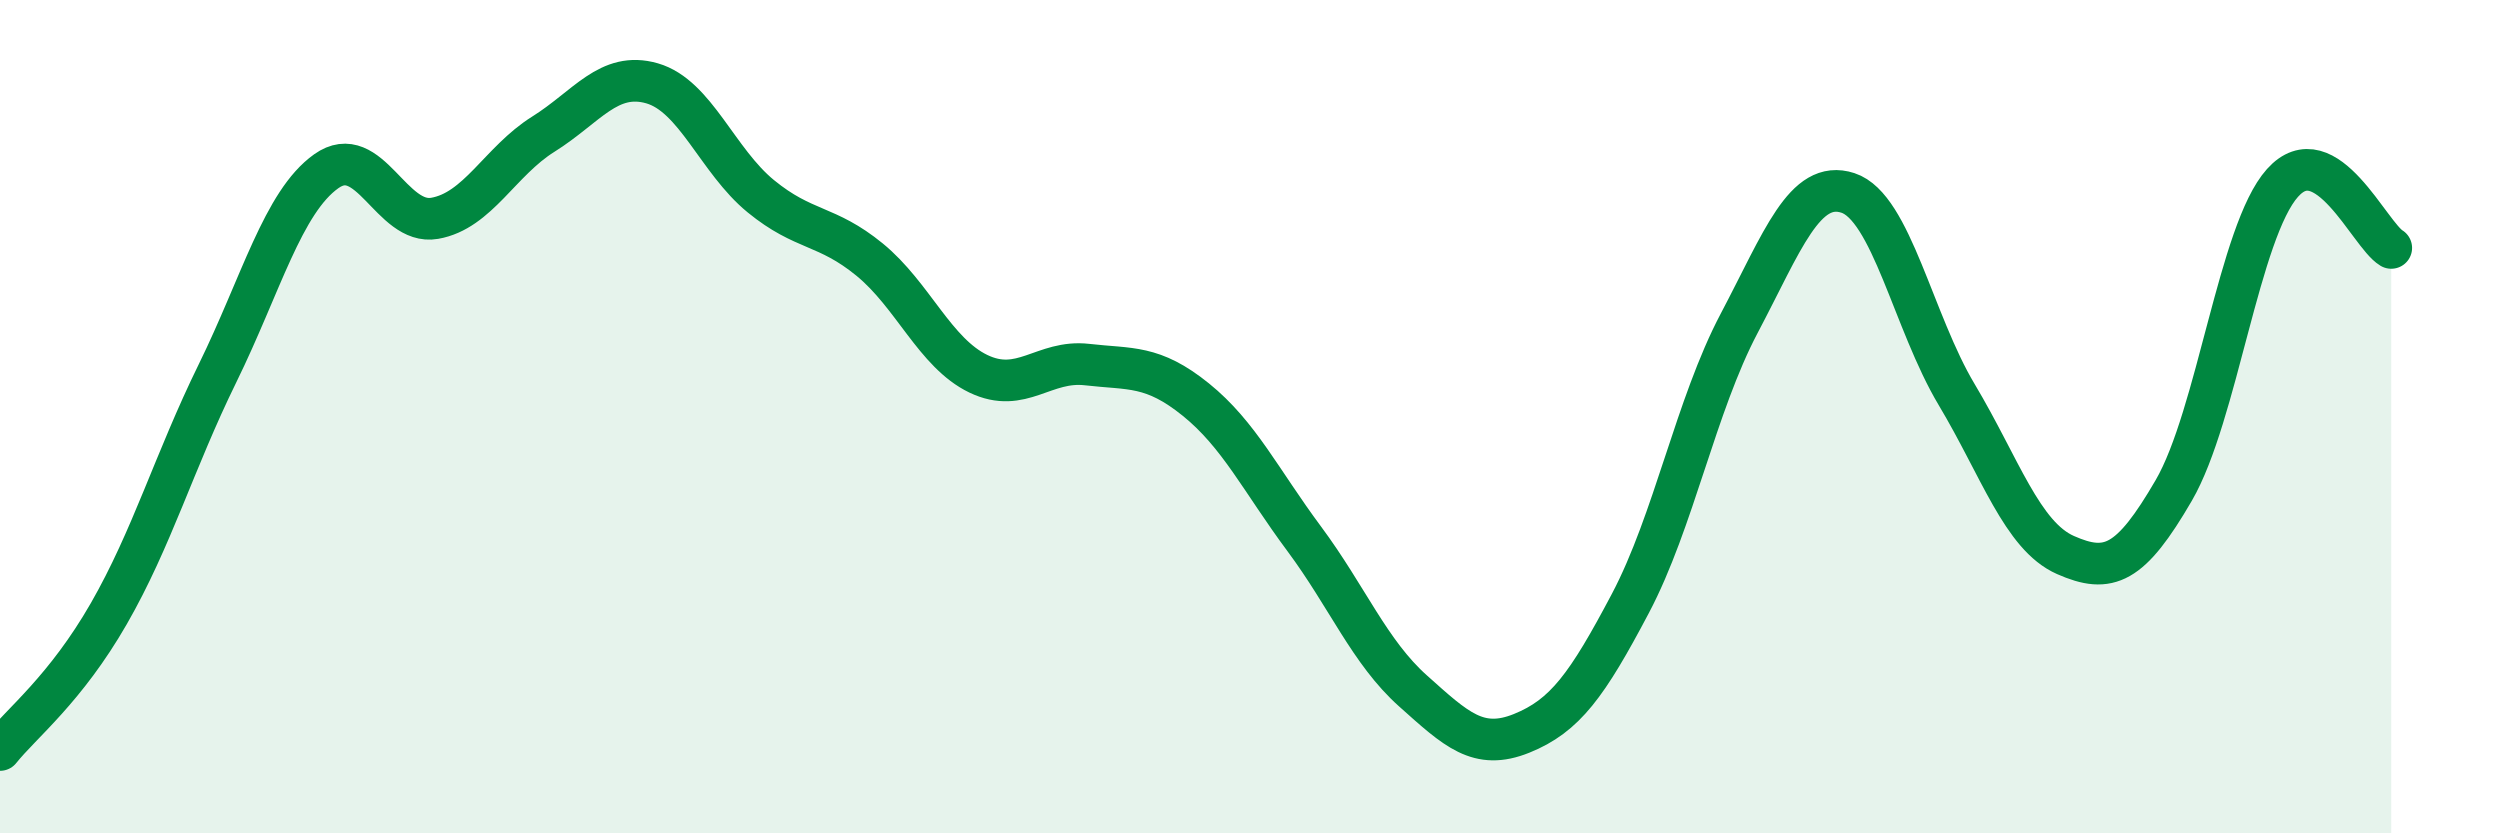
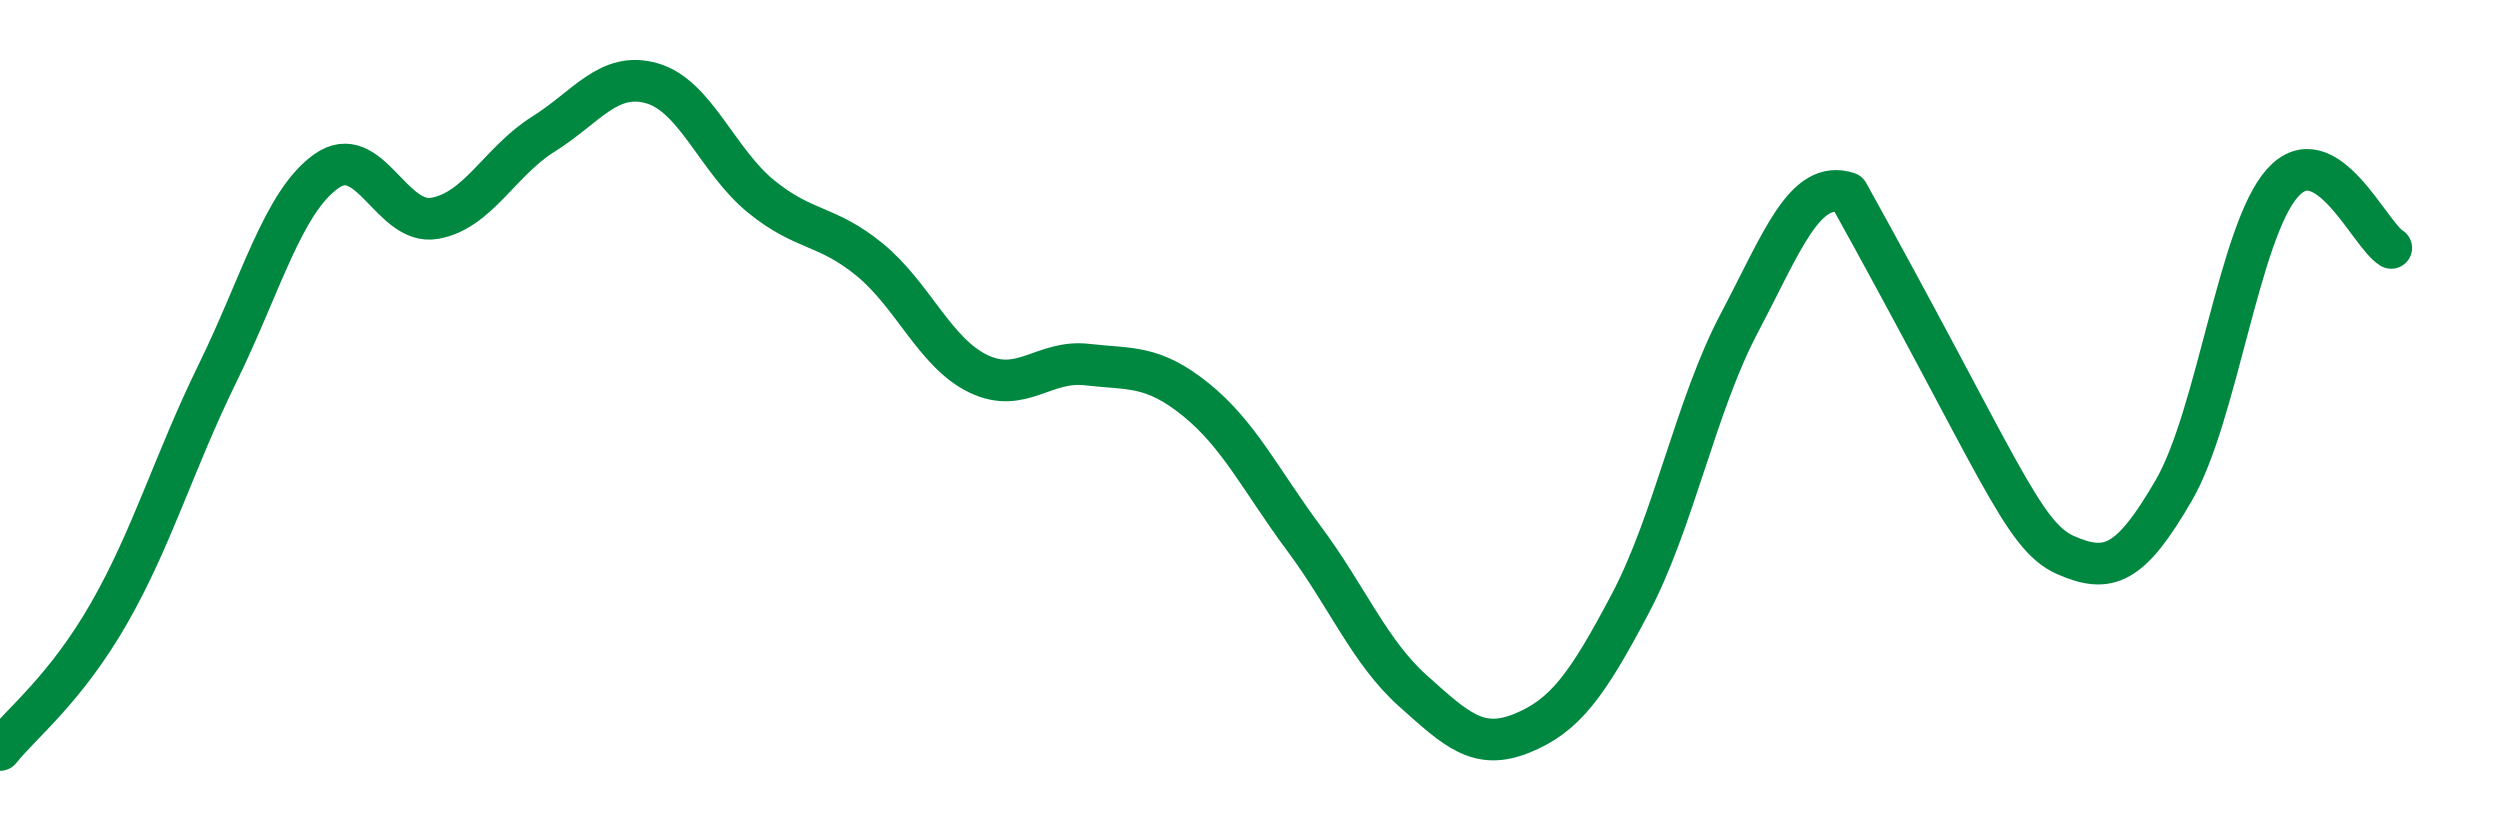
<svg xmlns="http://www.w3.org/2000/svg" width="60" height="20" viewBox="0 0 60 20">
-   <path d="M 0,18 C 0.52,17.35 1.57,16.54 2.61,14.73 C 3.65,12.92 4.18,11.08 5.22,8.96 C 6.26,6.84 6.79,4.85 7.83,4.11 C 8.87,3.37 9.39,5.42 10.43,5.24 C 11.47,5.06 12,3.87 13.04,3.22 C 14.08,2.57 14.61,1.7 15.65,2 C 16.69,2.3 17.22,3.86 18.26,4.71 C 19.3,5.56 19.83,5.38 20.87,6.23 C 21.91,7.08 22.44,8.47 23.48,8.97 C 24.52,9.47 25.05,8.63 26.09,8.75 C 27.13,8.87 27.66,8.75 28.7,9.59 C 29.74,10.43 30.26,11.53 31.3,12.93 C 32.34,14.33 32.87,15.65 33.91,16.58 C 34.95,17.51 35.48,18.02 36.52,17.6 C 37.56,17.18 38.09,16.45 39.13,14.48 C 40.17,12.51 40.7,9.73 41.74,7.76 C 42.78,5.79 43.31,4.29 44.35,4.63 C 45.39,4.97 45.92,7.73 46.96,9.47 C 48,11.21 48.53,12.86 49.57,13.32 C 50.61,13.78 51.13,13.56 52.17,11.77 C 53.21,9.98 53.74,5.55 54.78,4.39 C 55.82,3.23 56.87,5.64 57.39,5.95L57.39 20L0 20Z" fill="#008740" opacity="0.1" stroke-linecap="round" stroke-linejoin="round" />
-   <path d="M 0,18 C 0.52,17.35 1.57,16.54 2.61,14.73 C 3.65,12.92 4.18,11.08 5.22,8.96 C 6.26,6.84 6.79,4.85 7.83,4.11 C 8.87,3.37 9.39,5.42 10.43,5.24 C 11.47,5.06 12,3.87 13.04,3.22 C 14.08,2.57 14.61,1.7 15.65,2 C 16.69,2.3 17.22,3.86 18.26,4.71 C 19.3,5.56 19.83,5.38 20.87,6.23 C 21.91,7.08 22.44,8.47 23.48,8.97 C 24.52,9.47 25.05,8.63 26.09,8.75 C 27.13,8.87 27.66,8.75 28.7,9.59 C 29.74,10.43 30.26,11.53 31.3,12.93 C 32.34,14.33 32.87,15.65 33.91,16.58 C 34.95,17.51 35.48,18.02 36.52,17.6 C 37.56,17.18 38.09,16.45 39.13,14.48 C 40.17,12.51 40.7,9.73 41.74,7.76 C 42.78,5.79 43.31,4.29 44.35,4.63 C 45.39,4.97 45.92,7.73 46.96,9.47 C 48,11.21 48.53,12.86 49.57,13.32 C 50.61,13.78 51.13,13.56 52.17,11.77 C 53.21,9.98 53.74,5.55 54.78,4.39 C 55.82,3.23 56.87,5.64 57.39,5.95" stroke="#008740" stroke-width="1" fill="none" stroke-linecap="round" stroke-linejoin="round" />
+   <path d="M 0,18 C 0.52,17.35 1.57,16.54 2.61,14.73 C 3.65,12.92 4.18,11.08 5.22,8.96 C 6.26,6.84 6.79,4.85 7.83,4.11 C 8.87,3.37 9.39,5.42 10.43,5.24 C 11.47,5.06 12,3.87 13.04,3.22 C 14.08,2.57 14.61,1.7 15.65,2 C 16.69,2.3 17.22,3.86 18.26,4.71 C 19.3,5.56 19.83,5.38 20.87,6.23 C 21.91,7.08 22.44,8.47 23.48,8.97 C 24.52,9.47 25.05,8.63 26.09,8.75 C 27.13,8.87 27.66,8.75 28.7,9.59 C 29.74,10.43 30.26,11.53 31.3,12.93 C 32.34,14.33 32.87,15.65 33.91,16.58 C 34.95,17.51 35.48,18.02 36.52,17.6 C 37.56,17.18 38.09,16.45 39.13,14.48 C 40.17,12.51 40.7,9.73 41.74,7.76 C 42.78,5.79 43.31,4.29 44.35,4.63 C 48,11.21 48.53,12.86 49.57,13.32 C 50.61,13.78 51.13,13.56 52.17,11.77 C 53.21,9.98 53.74,5.55 54.78,4.39 C 55.82,3.23 56.87,5.64 57.39,5.95" stroke="#008740" stroke-width="1" fill="none" stroke-linecap="round" stroke-linejoin="round" />
</svg>